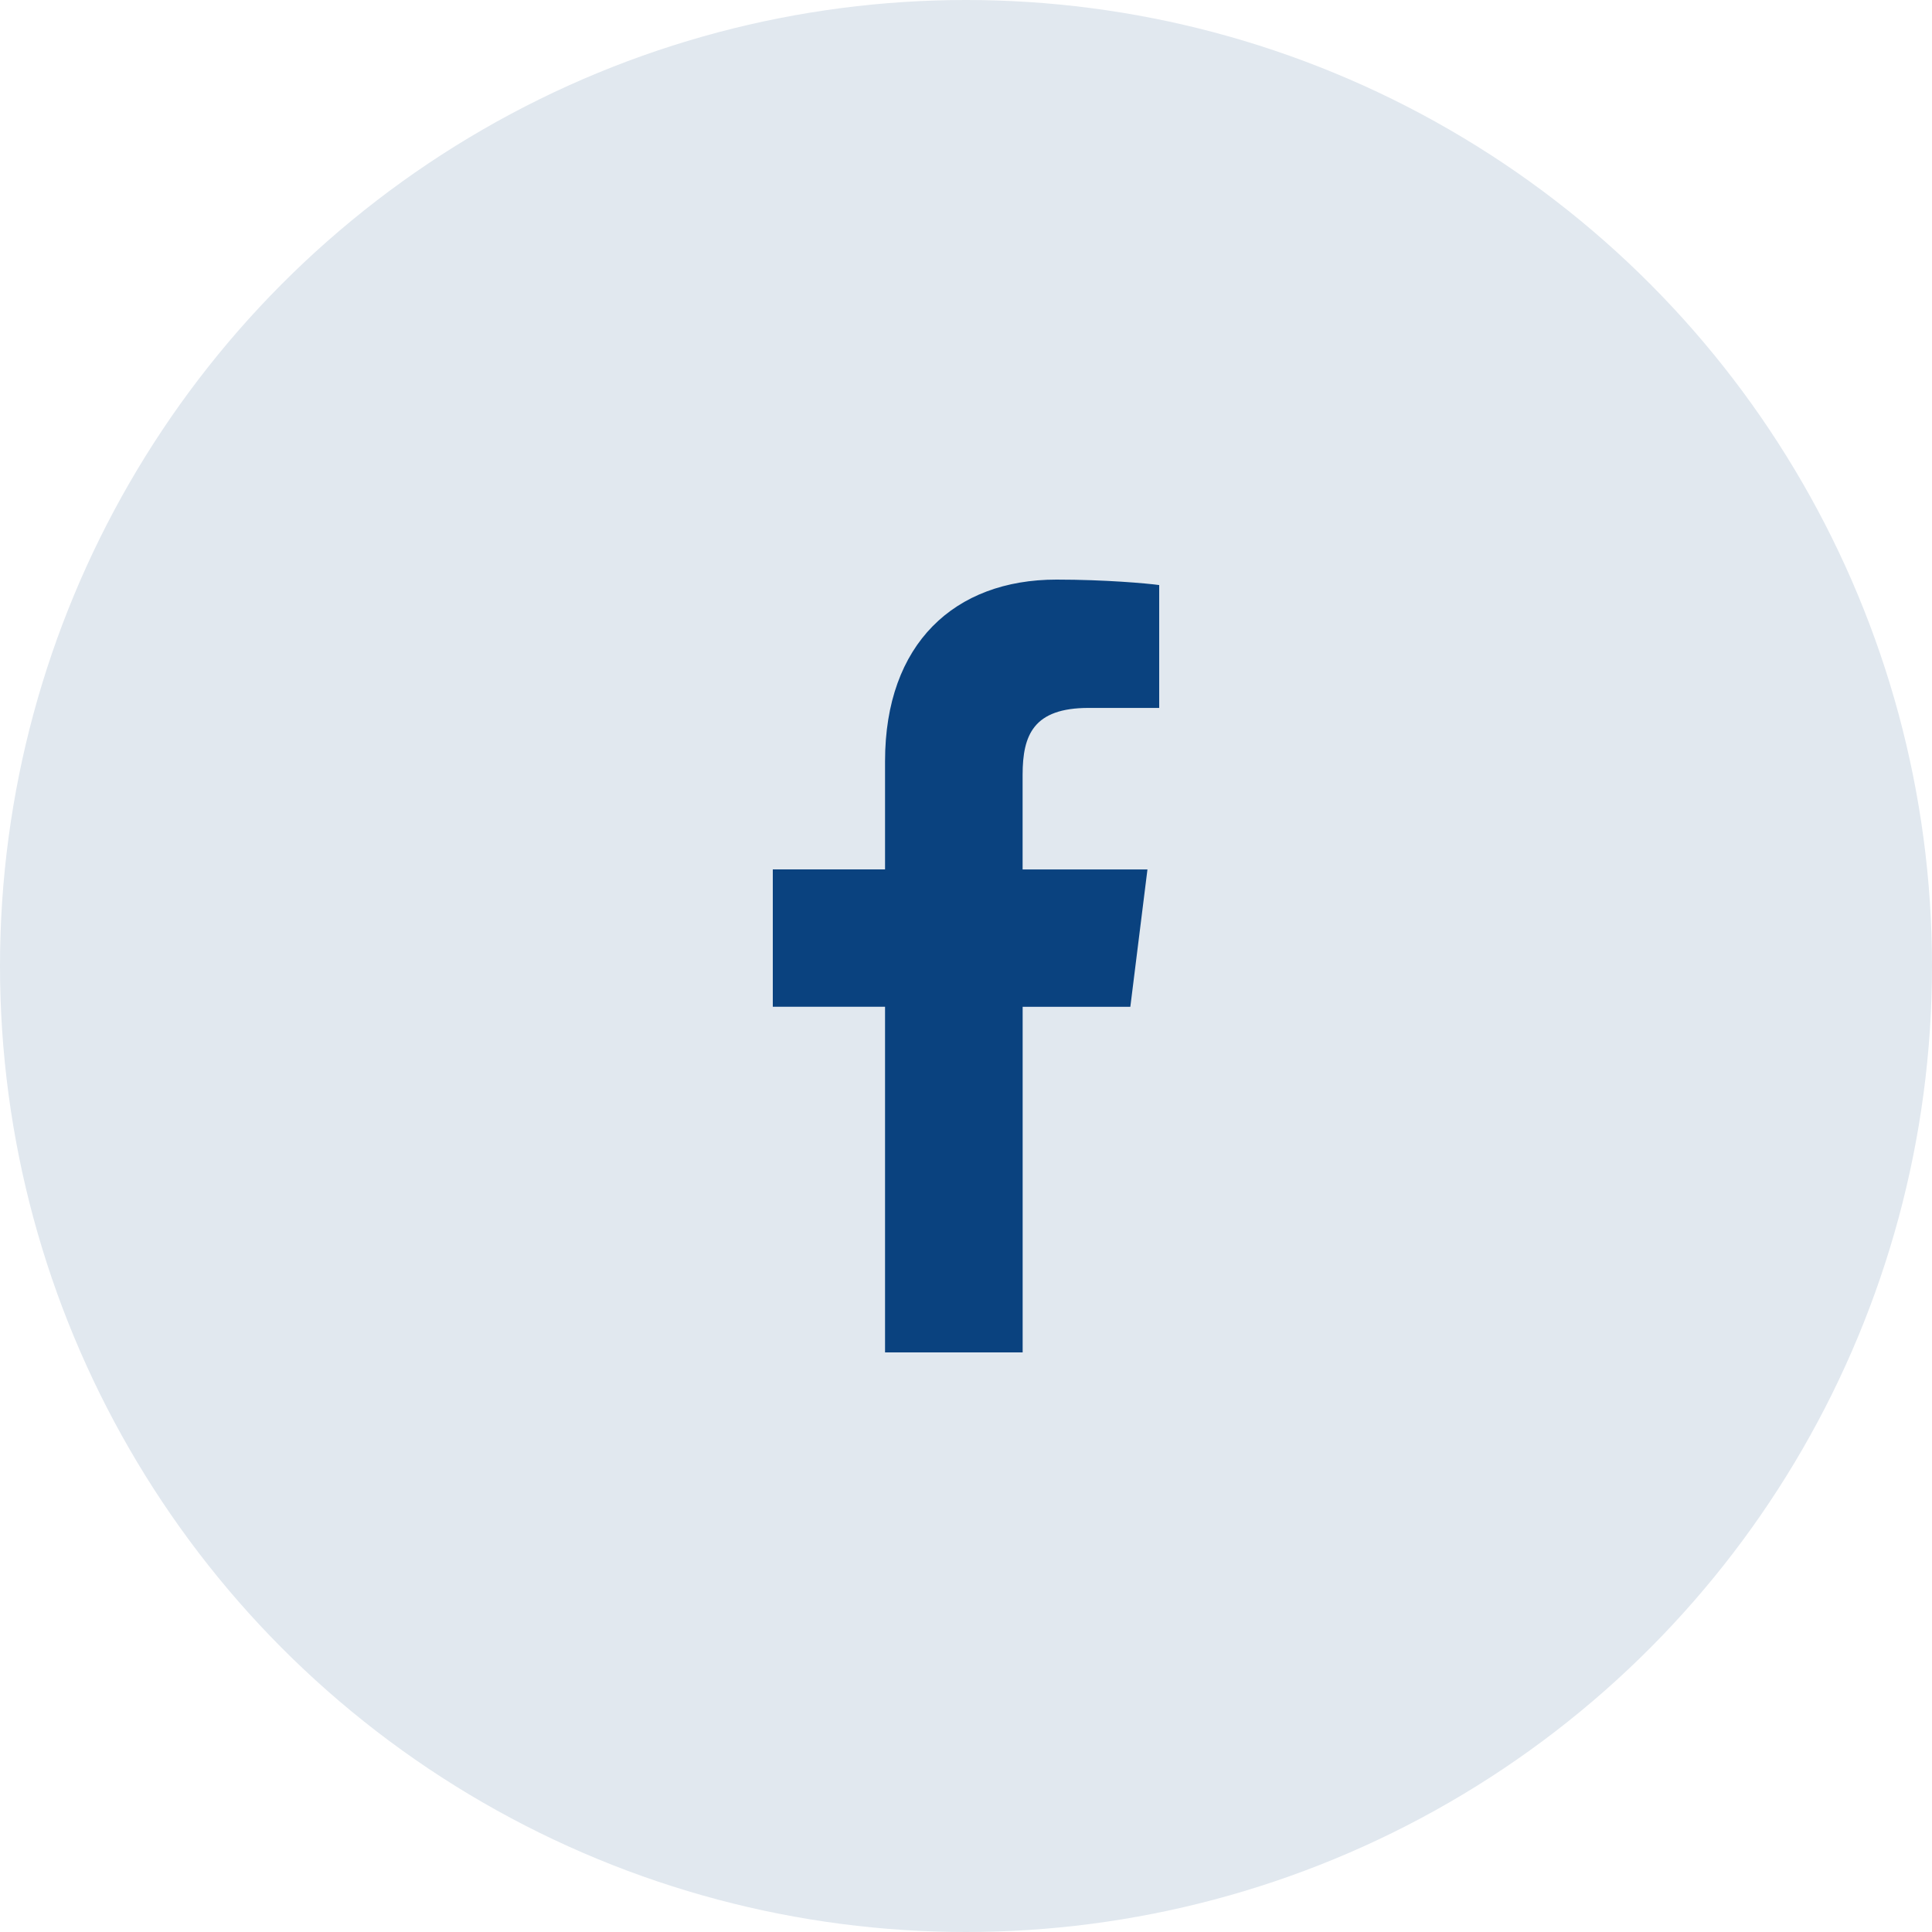
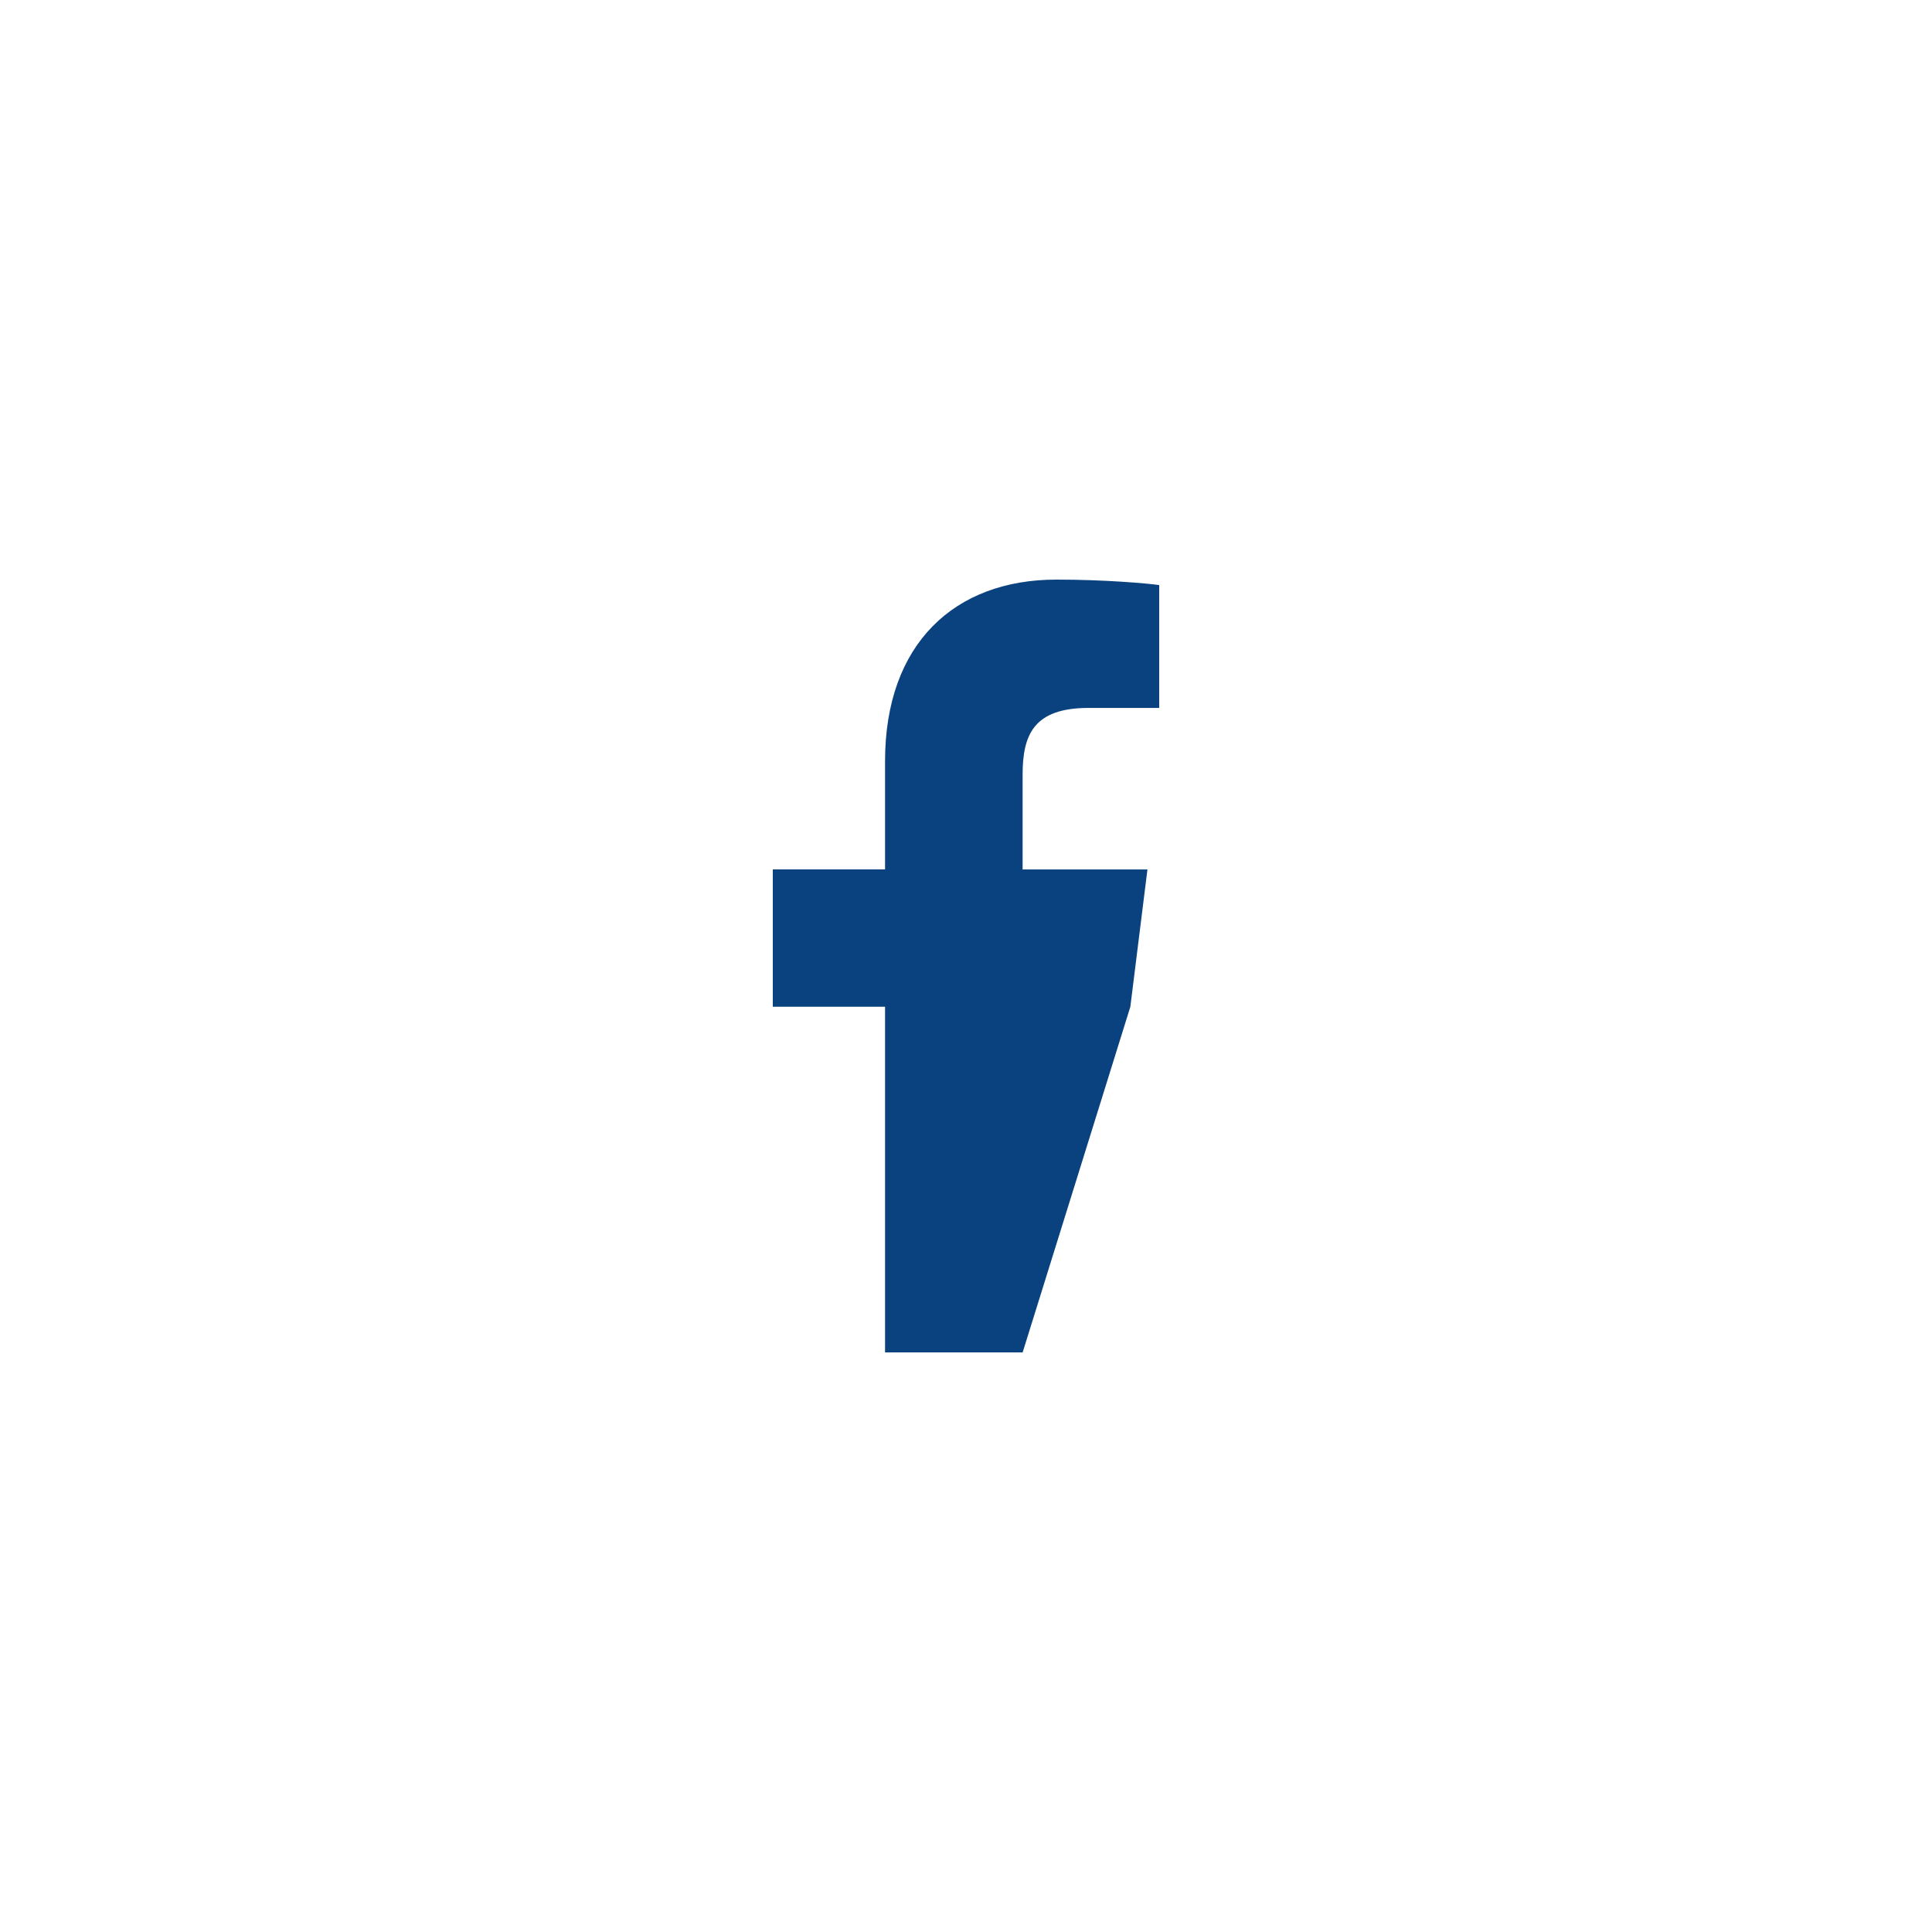
<svg xmlns="http://www.w3.org/2000/svg" width="50px" height="50px" viewBox="0 0 50 50" version="1.1">
  <title>icon 2</title>
  <desc>Created with Sketch.</desc>
  <g id="Final-design" stroke="none" stroke-width="1" fill="none" fill-rule="evenodd">
    <g id="06_contact-us" transform="translate(-1160, -1508)">
      <g id="footer" transform="translate(390, 1508)">
        <g id="Follow-Us-on-Social">
          <g id="icon-2" transform="translate(770, 0)">
-             <circle id="Oval" fill="#E1E8EF" cx="25" cy="25" r="25" />
-             <path d="M28.174,18.321 L30,18.321 L30,15.141 C29.685,15.098 28.602,15 27.34,15 C24.708,15 22.905,16.656 22.905,19.699 L22.905,22.5 L20,22.5 L20,26.055 L22.905,26.055 L22.905,35 L26.466,35 L26.466,26.056 L29.253,26.056 L29.696,22.501 L26.465,22.501 L26.465,20.052 C26.466,19.024 26.743,18.321 28.174,18.321 L28.174,18.321 Z" id="Path" fill="#0A427F" fill-rule="nonzero" />
+             <path d="M28.174,18.321 L30,18.321 L30,15.141 C29.685,15.098 28.602,15 27.34,15 C24.708,15 22.905,16.656 22.905,19.699 L22.905,22.5 L20,22.5 L20,26.055 L22.905,26.055 L22.905,35 L26.466,35 L29.253,26.056 L29.696,22.501 L26.465,22.501 L26.465,20.052 C26.466,19.024 26.743,18.321 28.174,18.321 L28.174,18.321 Z" id="Path" fill="#0A427F" fill-rule="nonzero" />
          </g>
        </g>
      </g>
    </g>
  </g>
</svg>